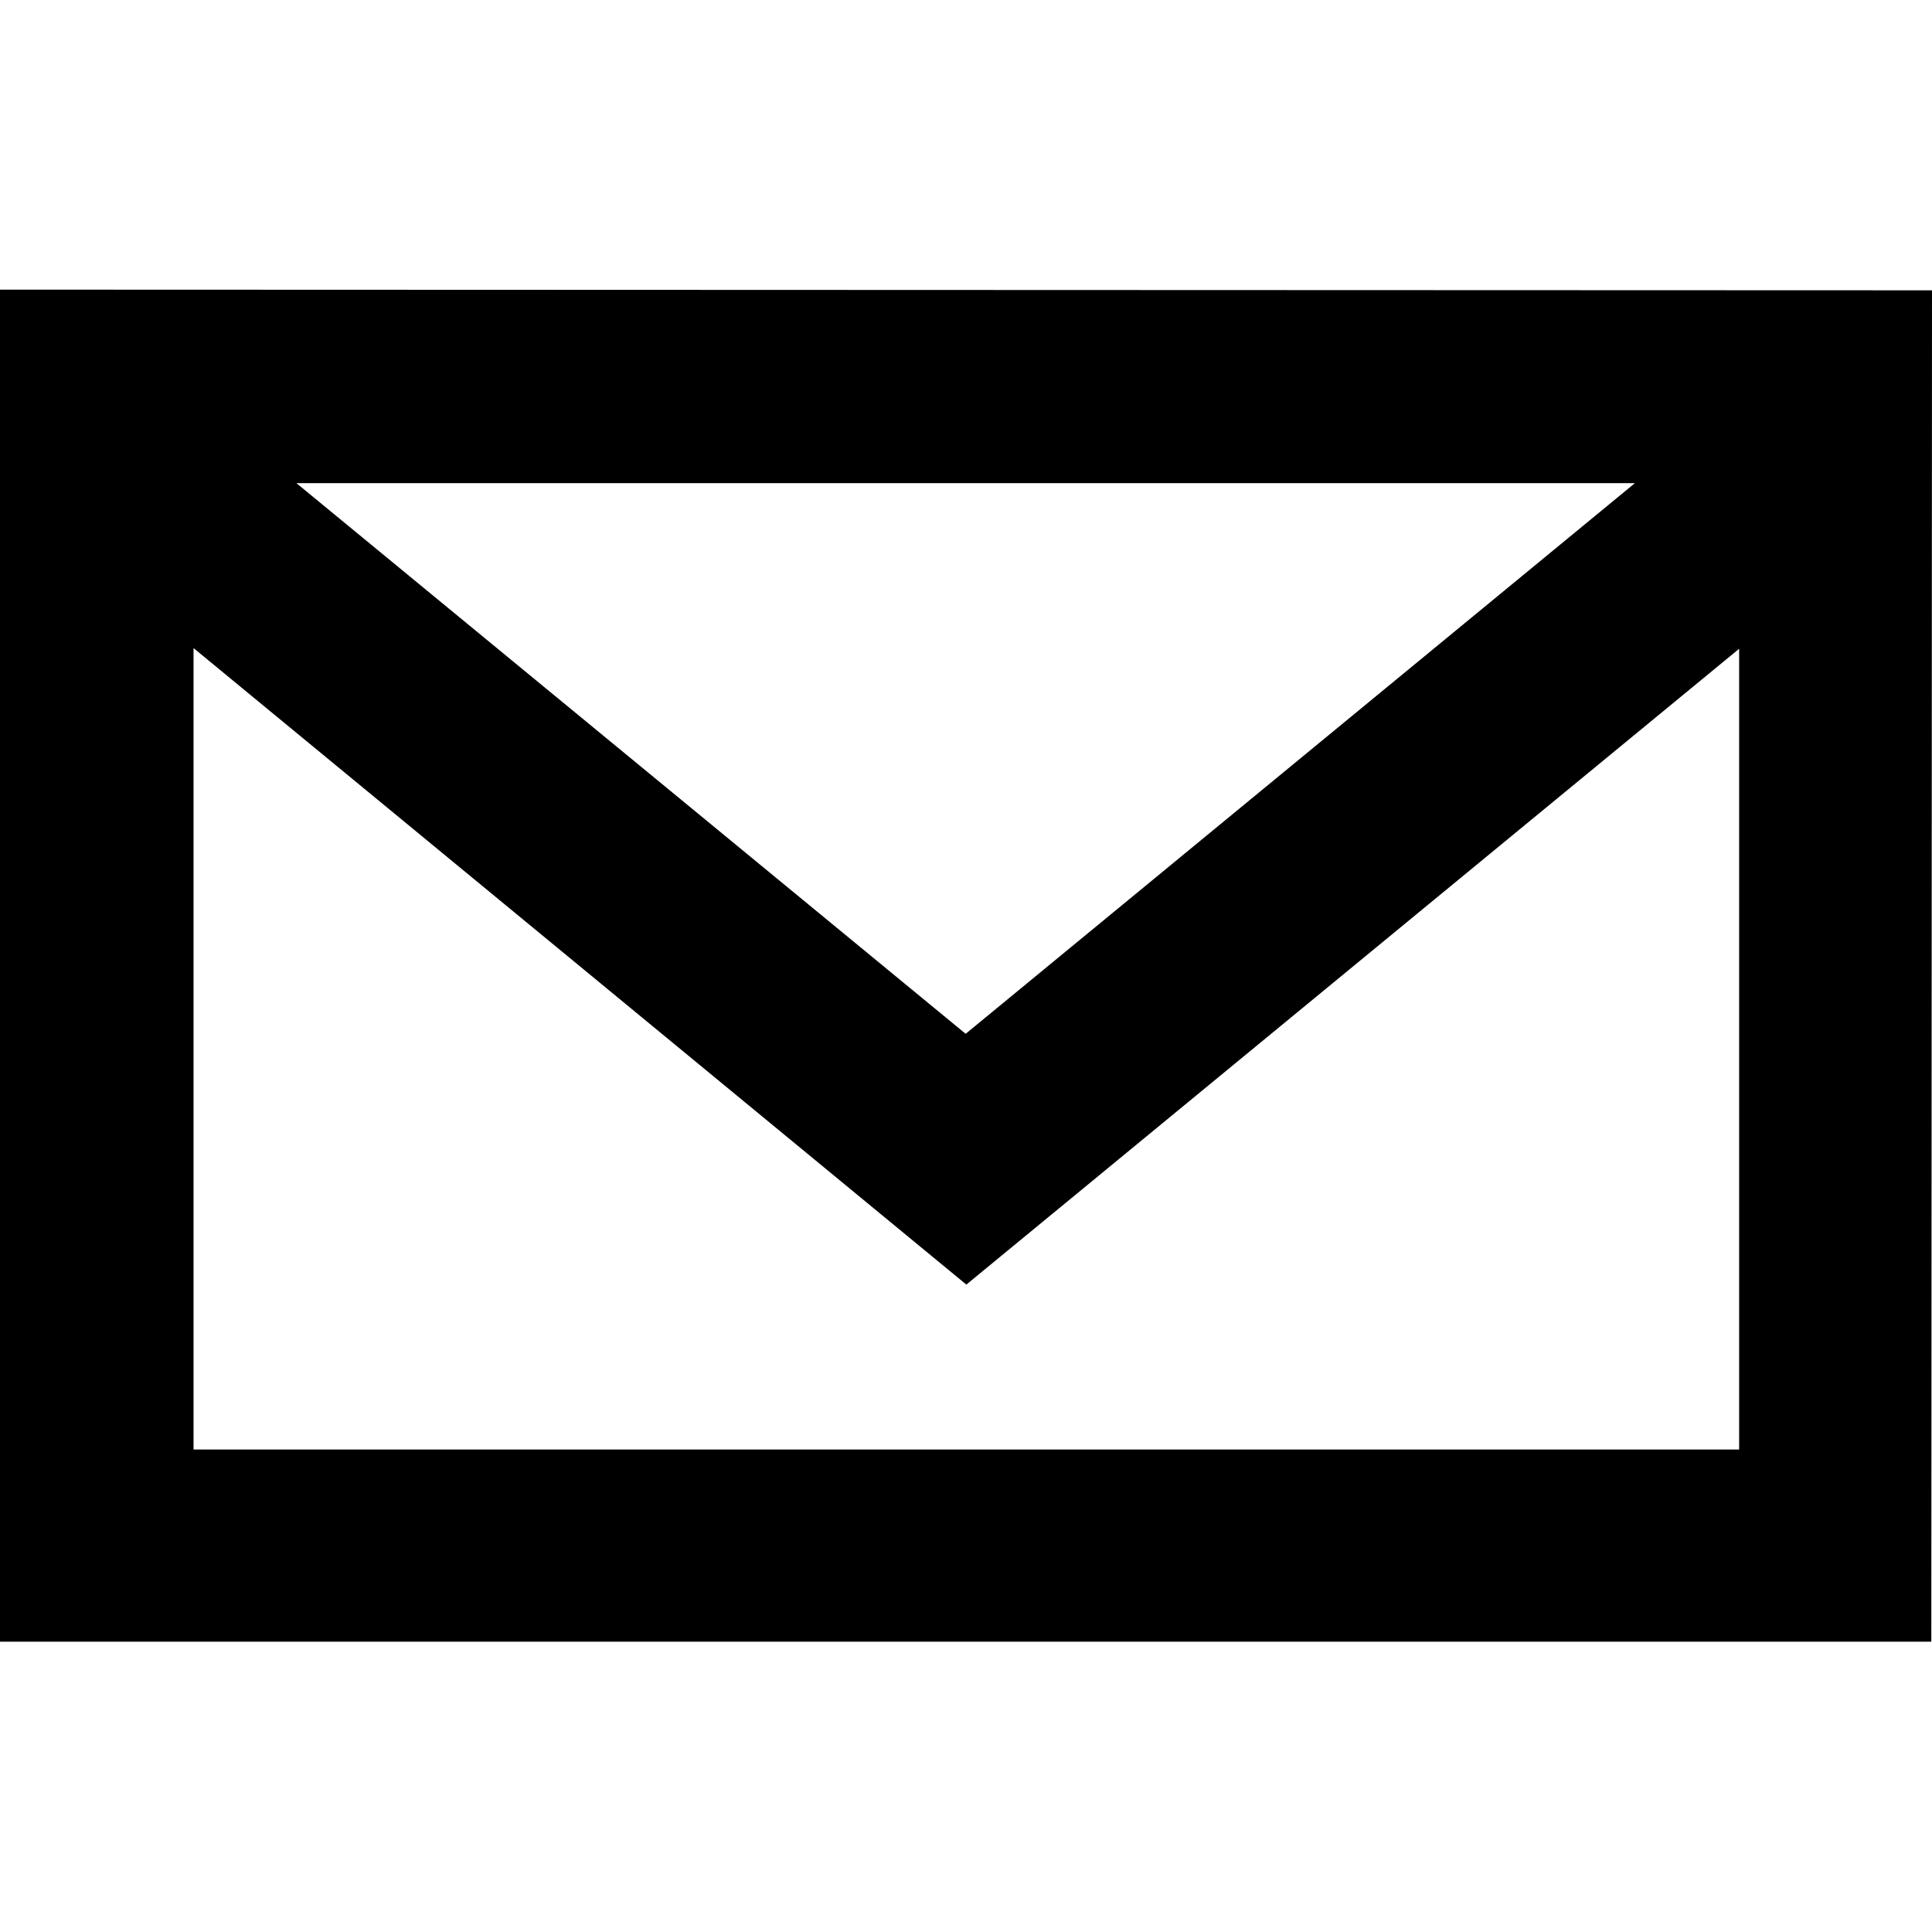
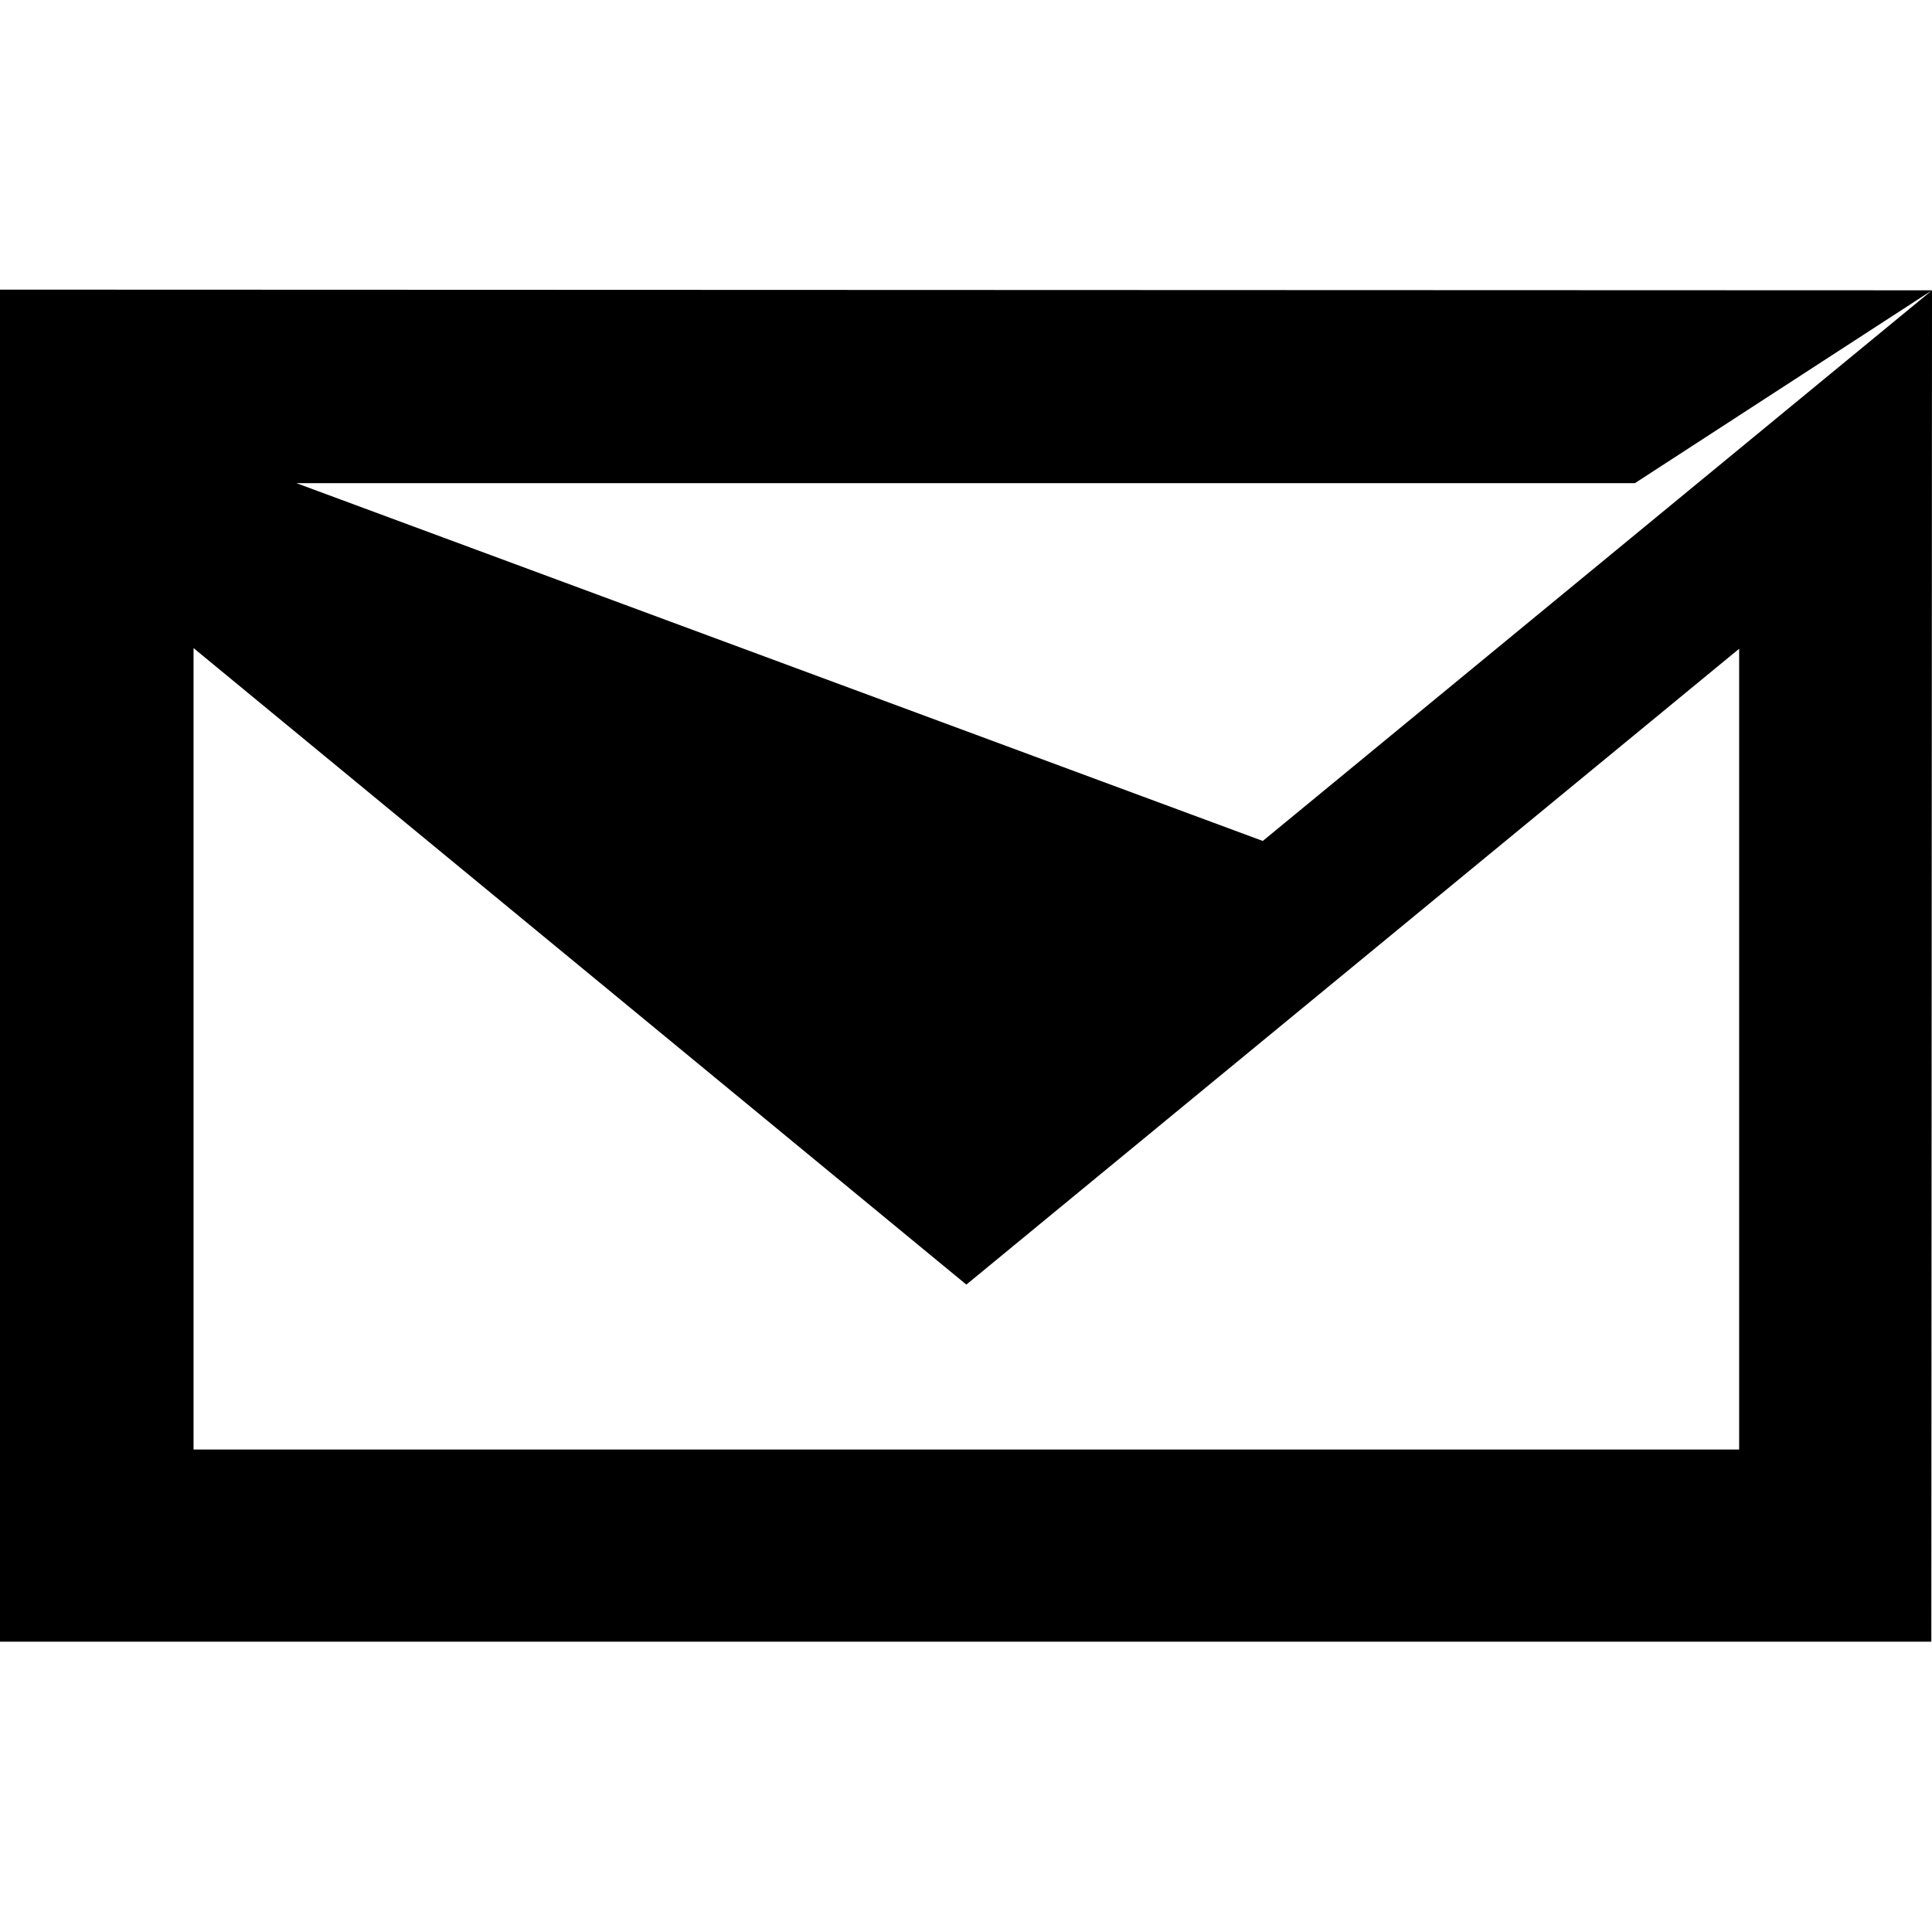
<svg xmlns="http://www.w3.org/2000/svg" version="1.1" x="0px" y="0px" viewBox="0 0 283.5 283.5" style="enable-background:new 0 0 283.5 283.5;" xml:space="preserve">
  <style type="text/css">
	.st0{display:none;}
	.st1{display:inline;}
	.st2{fill:none;stroke:#7F8083;stroke-width:0.25;stroke-miterlimit:10;}
</style>
  <g id="Mail">
-     <path d="M283.5,42.6L0,42.5l0,198.4h283.4L283.5,42.6z M239.9,70.9l-98.2,80.8L43.5,70.9L239.9,70.9z M28.4,212.6l0-117.5   l113.4,93.4l113.4-93.3l0,117.5H28.4z" />
+     <path d="M283.5,42.6L0,42.5l0,198.4h283.4L283.5,42.6z l-98.2,80.8L43.5,70.9L239.9,70.9z M28.4,212.6l0-117.5   l113.4,93.4l113.4-93.3l0,117.5H28.4z" />
  </g>
</svg>